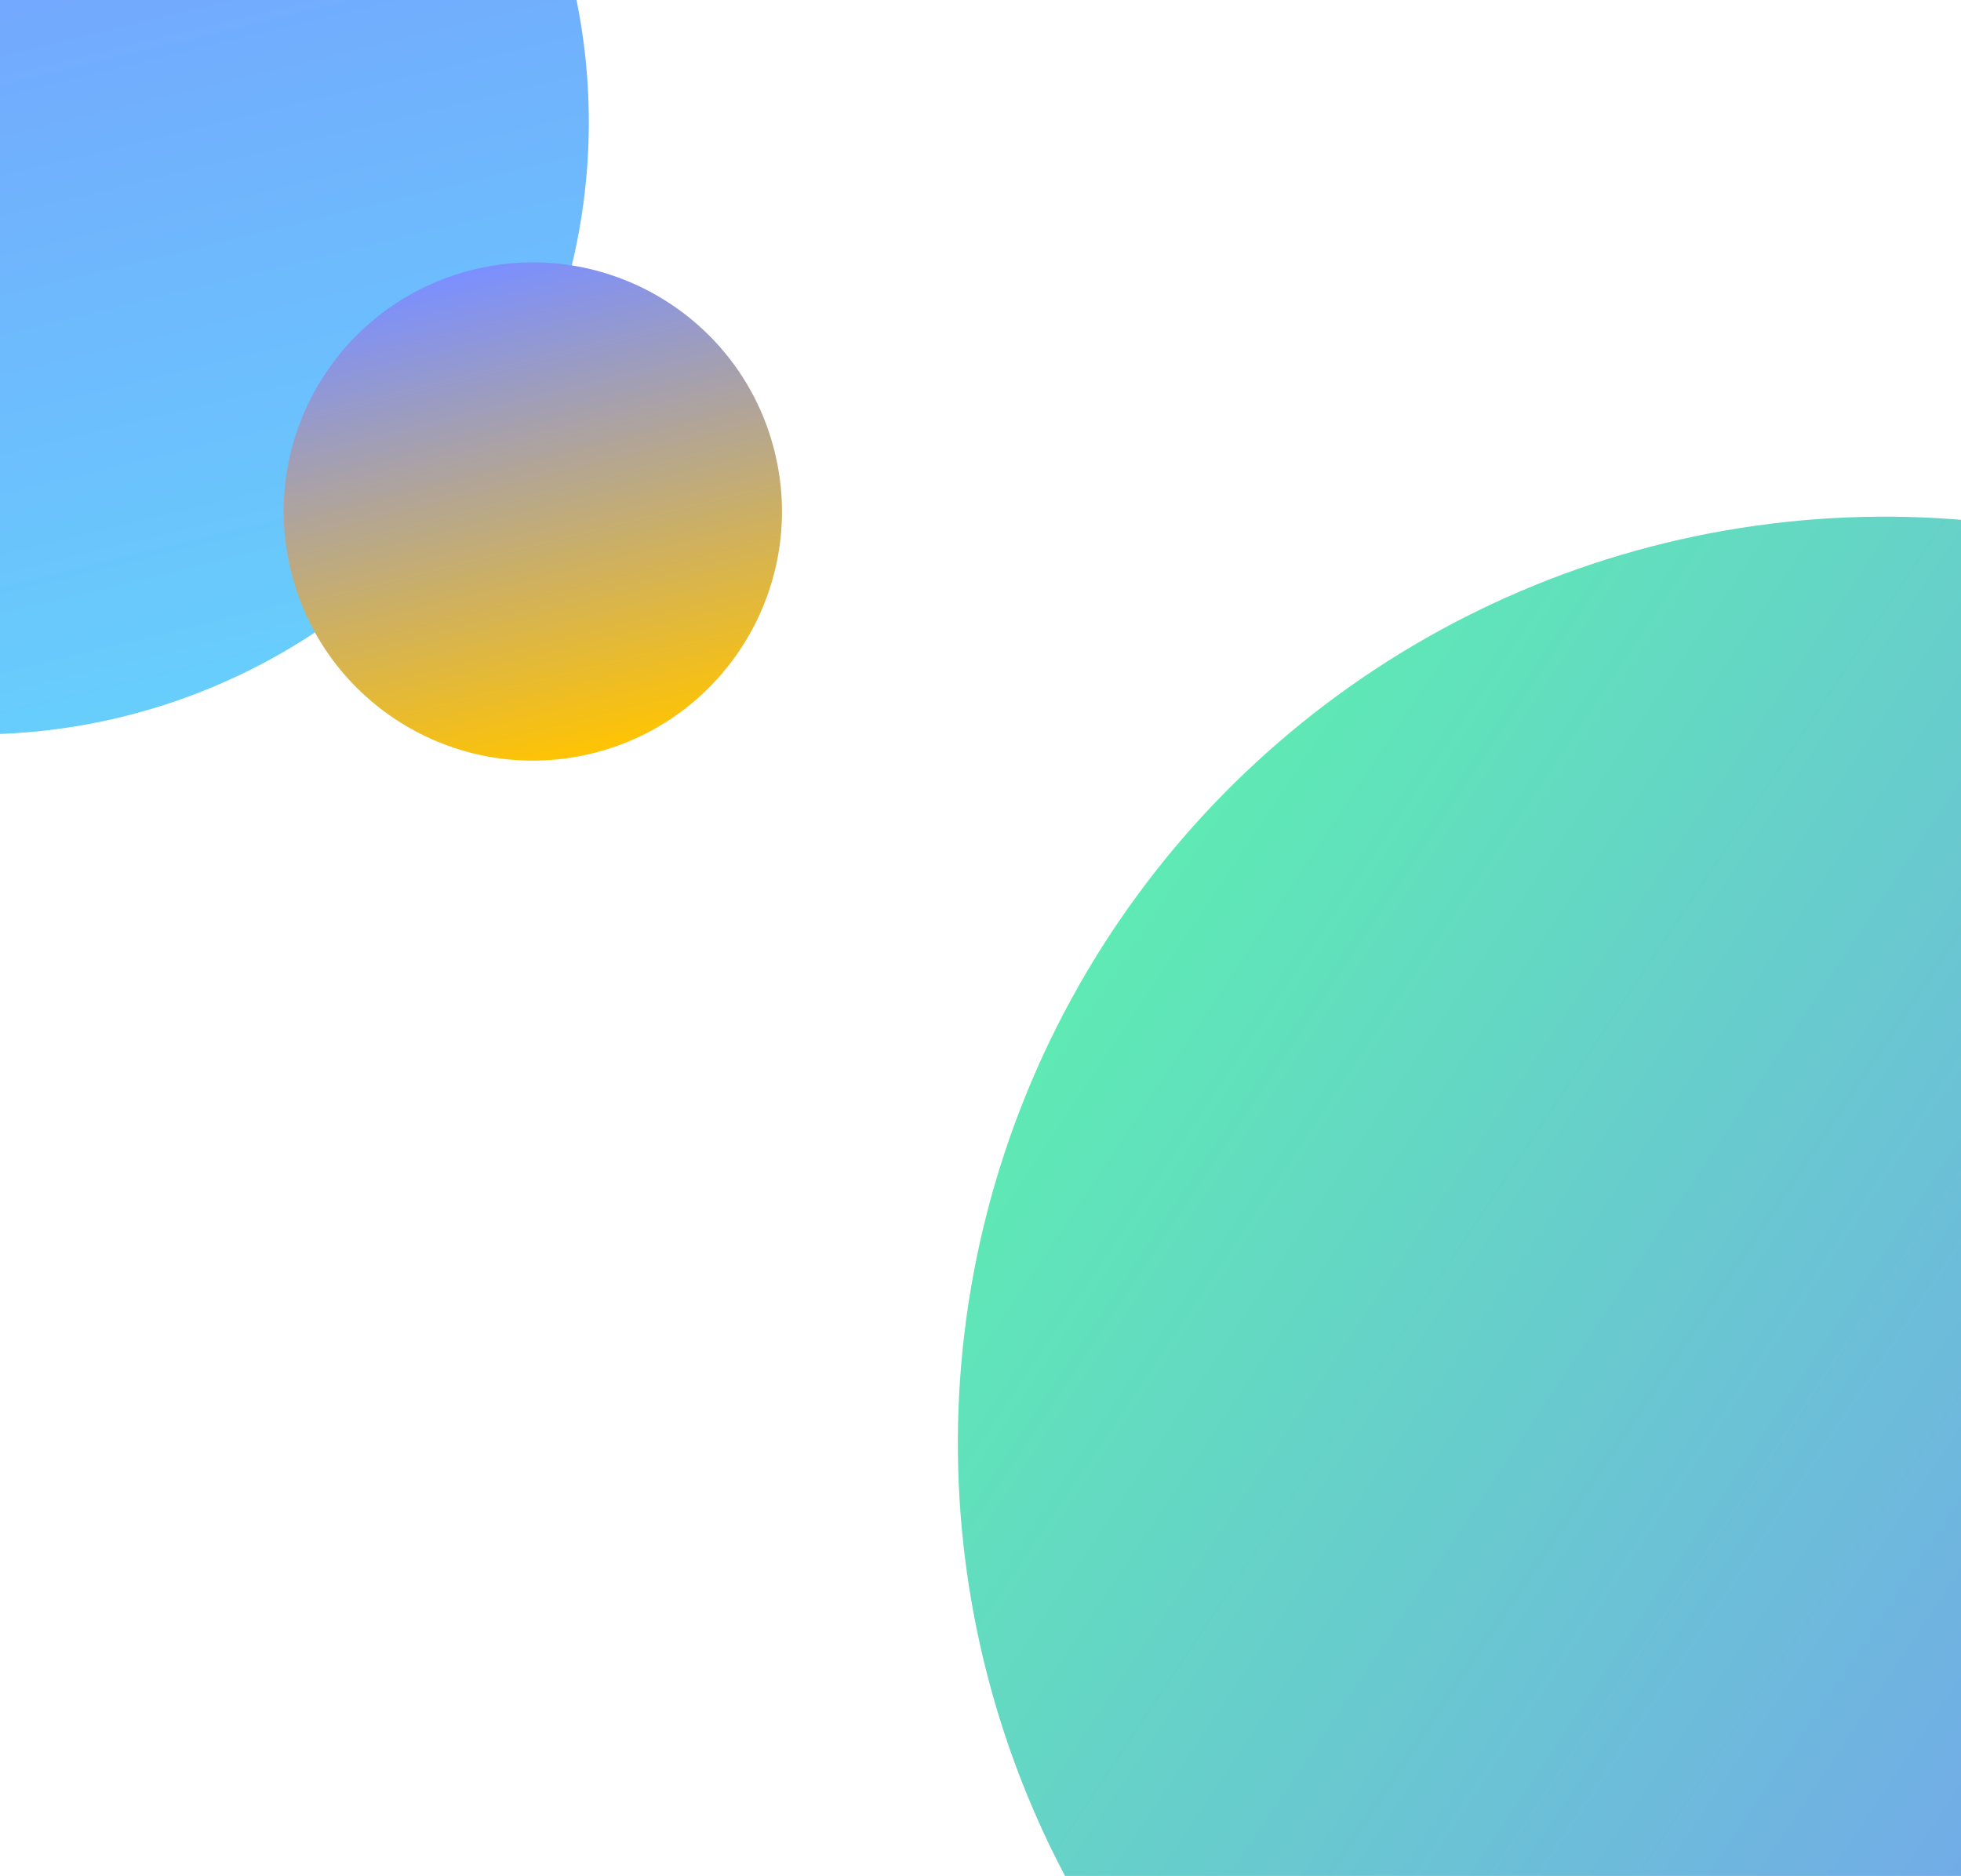
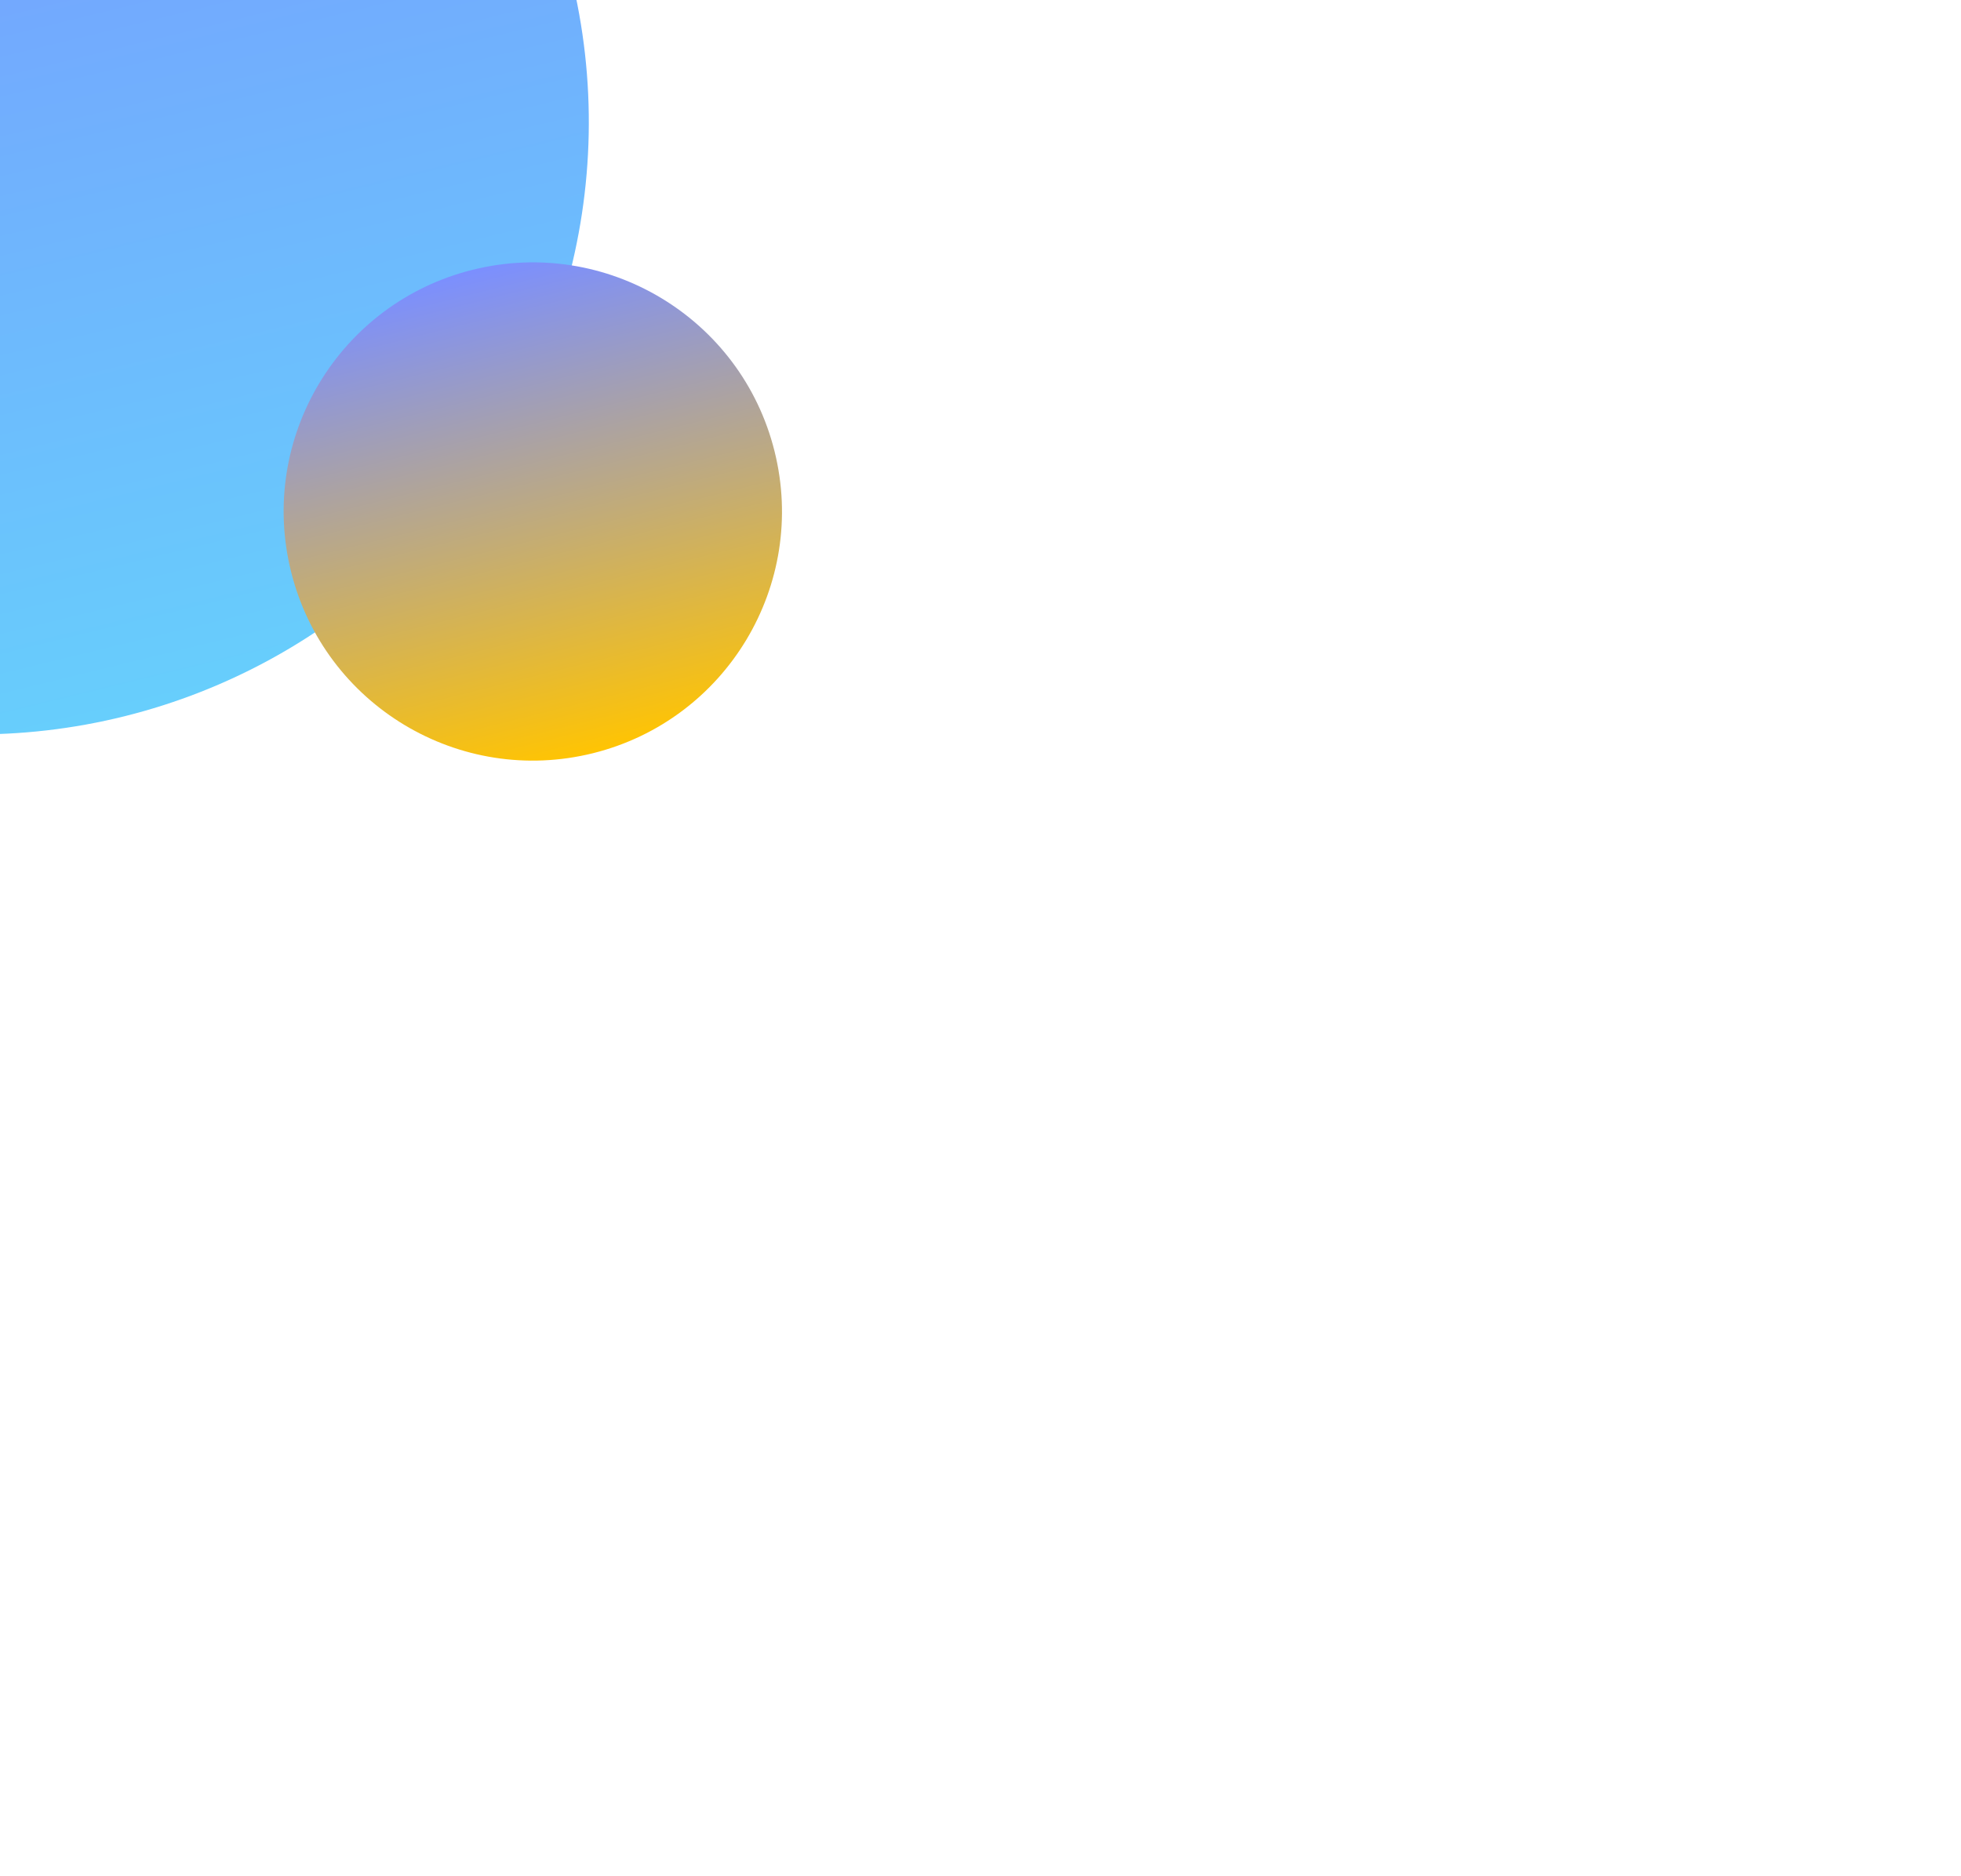
<svg xmlns="http://www.w3.org/2000/svg" width="1920" height="1837" viewBox="0 0 1920 1837">
  <defs>
    <clipPath id="clip-path">
      <rect id="new" width="1920" height="1837" transform="translate(0 10753)" fill="#fff" />
    </clipPath>
    <linearGradient id="linear-gradient" x1="0.5" y1="1" x2="0.5" gradientUnits="objectBoundingBox">
      <stop offset="0" stop-color="#67cefc" />
      <stop offset="1" stop-color="#7b8fff" />
    </linearGradient>
    <linearGradient id="linear-gradient-2" x1="0.5" y1="1" x2="0.5" gradientUnits="objectBoundingBox">
      <stop offset="0" stop-color="#ffc403" />
      <stop offset="1" stop-color="#7b8fff" />
    </linearGradient>
    <linearGradient id="linear-gradient-3" x1="0.484" y1="-0.026" x2="0.796" y2="0.903" gradientUnits="objectBoundingBox">
      <stop offset="0" stop-color="#5eeab4" />
      <stop offset="1" stop-color="#7b8fff" />
    </linearGradient>
  </defs>
  <g id="Mask_Group_3" data-name="Mask Group 3" transform="translate(0 -10753)" clip-path="url(#clip-path)">
    <circle id="Ellipse_384" data-name="Ellipse 384" cx="599.5" cy="599.5" r="599.5" transform="translate(-749.725 10436.006) rotate(-14)" fill="url(#linear-gradient)" />
    <circle id="Ellipse_385" data-name="Ellipse 385" cx="243.911" cy="243.911" r="243.911" transform="translate(226 11076.223) rotate(-14)" fill="url(#linear-gradient-2)" />
-     <circle id="Ellipse_386" data-name="Ellipse 386" cx="907.275" cy="907.275" r="907.275" transform="matrix(0.788, -0.616, 0.616, 0.788, 571.482, 12010.356)" fill="url(#linear-gradient-3)" />
  </g>
</svg>